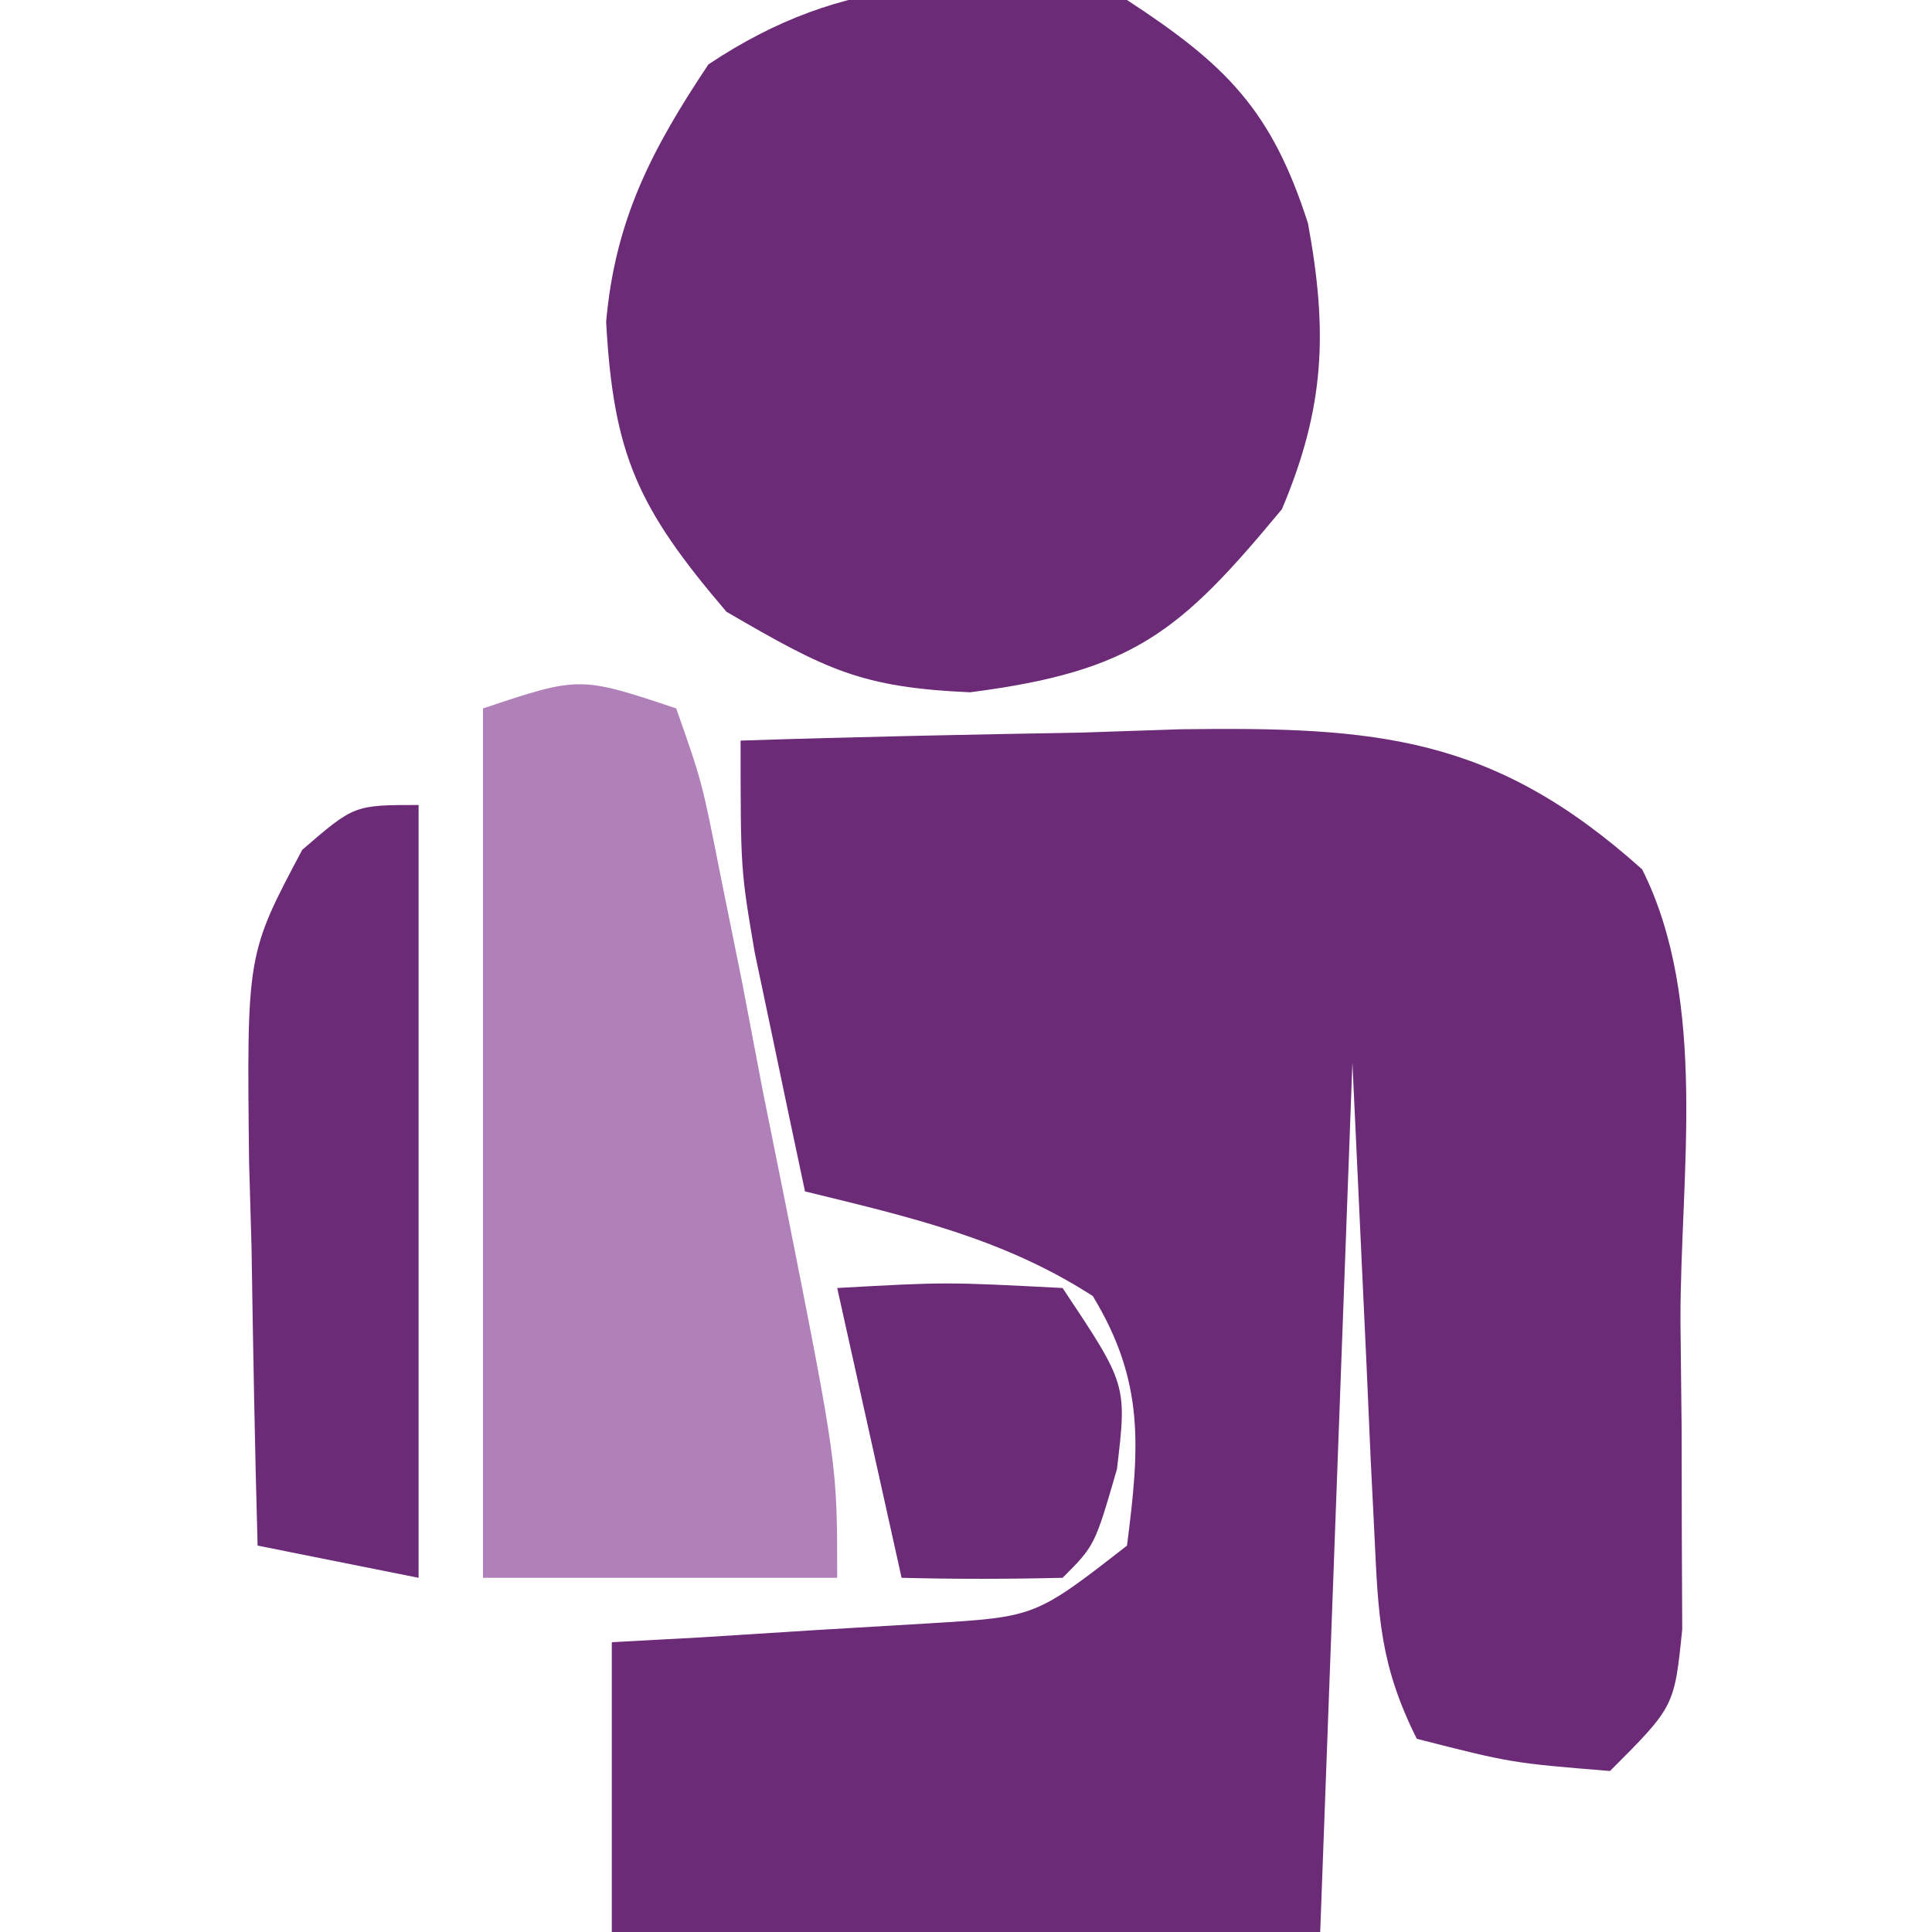
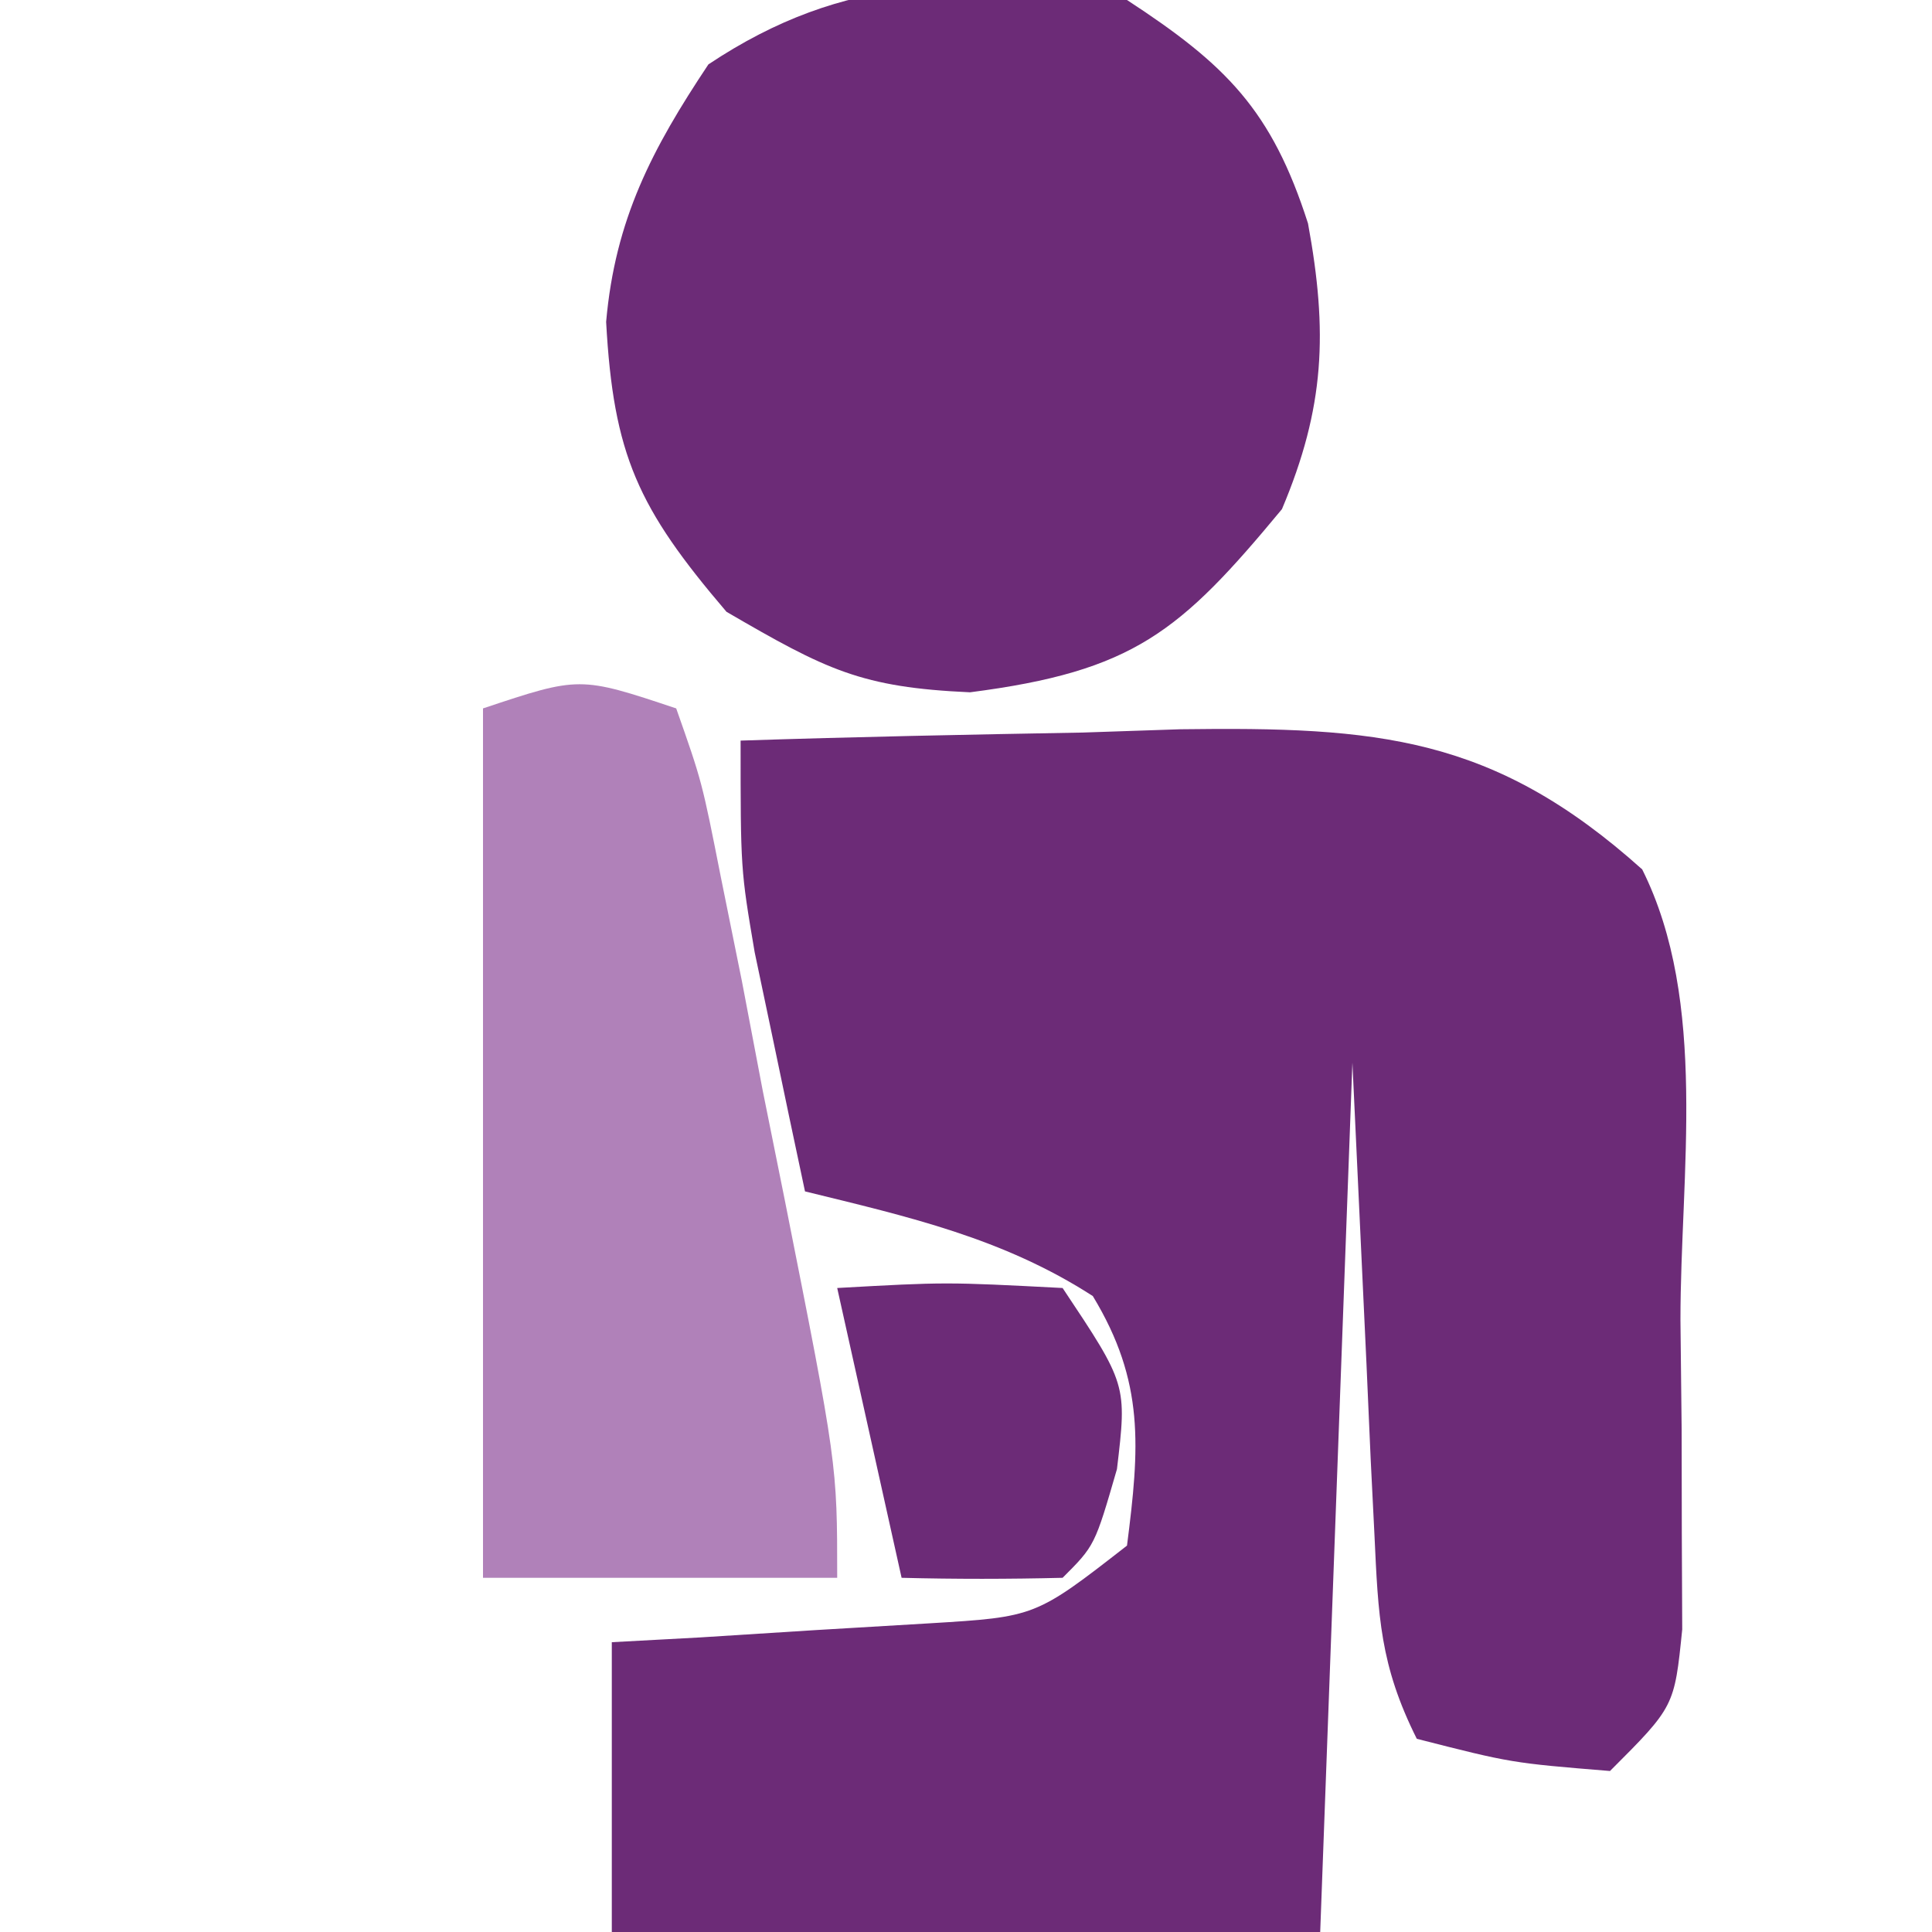
<svg xmlns="http://www.w3.org/2000/svg" version="1.1" width="60" height="60">
  <path d="M0 0 C3.541 -0.117 7.082 -0.187 10.625 -0.25 C11.624 -0.284 12.623 -0.317 13.652 -0.352 C19.768 -0.433 23.376 -0.148 28 4 C30.059 8.119 29.185 13.474 29.188 18 C29.2 19.119 29.212 20.238 29.225 21.391 C29.227 22.458 29.228 23.525 29.23 24.625 C29.235 25.607 29.239 26.59 29.243 27.602 C29 30 29 30 27 32 C23.938 31.75 23.938 31.75 21 31 C19.853 28.707 19.803 27.201 19.684 24.648 C19.626 23.499 19.626 23.499 19.568 22.326 C19.525 21.352 19.482 20.378 19.438 19.375 C19.293 16.281 19.149 13.188 19 10 C18.67 18.91 18.34 27.82 18 37 C10.74 37 3.48 37 -4 37 C-4 34.03 -4 31.06 -4 28 C-2.645 27.927 -2.645 27.927 -1.262 27.852 C-0.082 27.777 1.097 27.702 2.312 27.625 C4.07 27.521 4.07 27.521 5.863 27.414 C9.157 27.214 9.157 27.214 12 25 C12.389 21.956 12.558 19.92 10.938 17.25 C8.141 15.446 5.21 14.787 2 14 C1.662 12.418 1.33 10.834 1 9.25 C0.814 8.368 0.629 7.487 0.438 6.578 C0 4 0 4 0 0 Z " fill="#6C2B77" transform="translate(23,23)" />
  <path d="M0 0 C3.079 2.011 4.492 3.415 5.621 6.938 C6.241 10.31 6.145 12.656 4.812 15.812 C1.644 19.636 0.206 20.844 -4.875 21.5 C-8.256 21.348 -9.327 20.81 -12.438 19 C-15.194 15.773 -15.949 14.125 -16.176 9.996 C-15.896 6.814 -14.752 4.629 -13 2 C-8.75 -0.834 -4.988 -0.756 0 0 Z " fill="#6C2B77" transform="translate(35,0)" />
  <path d="M0 0 C0.8 2.269 0.8 2.269 1.387 5.242 C1.603 6.308 1.819 7.374 2.041 8.473 C2.254 9.595 2.468 10.718 2.688 11.875 C2.912 12.99 3.137 14.105 3.369 15.254 C5 23.473 5 23.473 5 27 C1.37 27 -2.26 27 -6 27 C-6 18.09 -6 9.18 -6 0 C-3 -1 -3 -1 0 0 Z " fill="#B081B9" transform="translate(21,22)" />
-   <path d="M0 0 C0 7.92 0 15.84 0 24 C-1.65 23.67 -3.3 23.34 -5 23 C-5.087 19.917 -5.141 16.834 -5.188 13.75 C-5.213 12.877 -5.238 12.005 -5.264 11.105 C-5.338 4.636 -5.338 4.636 -3.613 1.391 C-2 0 -2 0 0 0 Z " fill="#6C2B77" transform="translate(13,25)" />
  <path d="M0 0 C3.375 -0.188 3.375 -0.188 7 0 C9 3 9 3 8.688 5.625 C8 8 8 8 7 9 C5.334 9.041 3.666 9.043 2 9 C1.34 6.03 0.68 3.06 0 0 Z " fill="#6C2B77" transform="translate(26,40)" />
</svg>